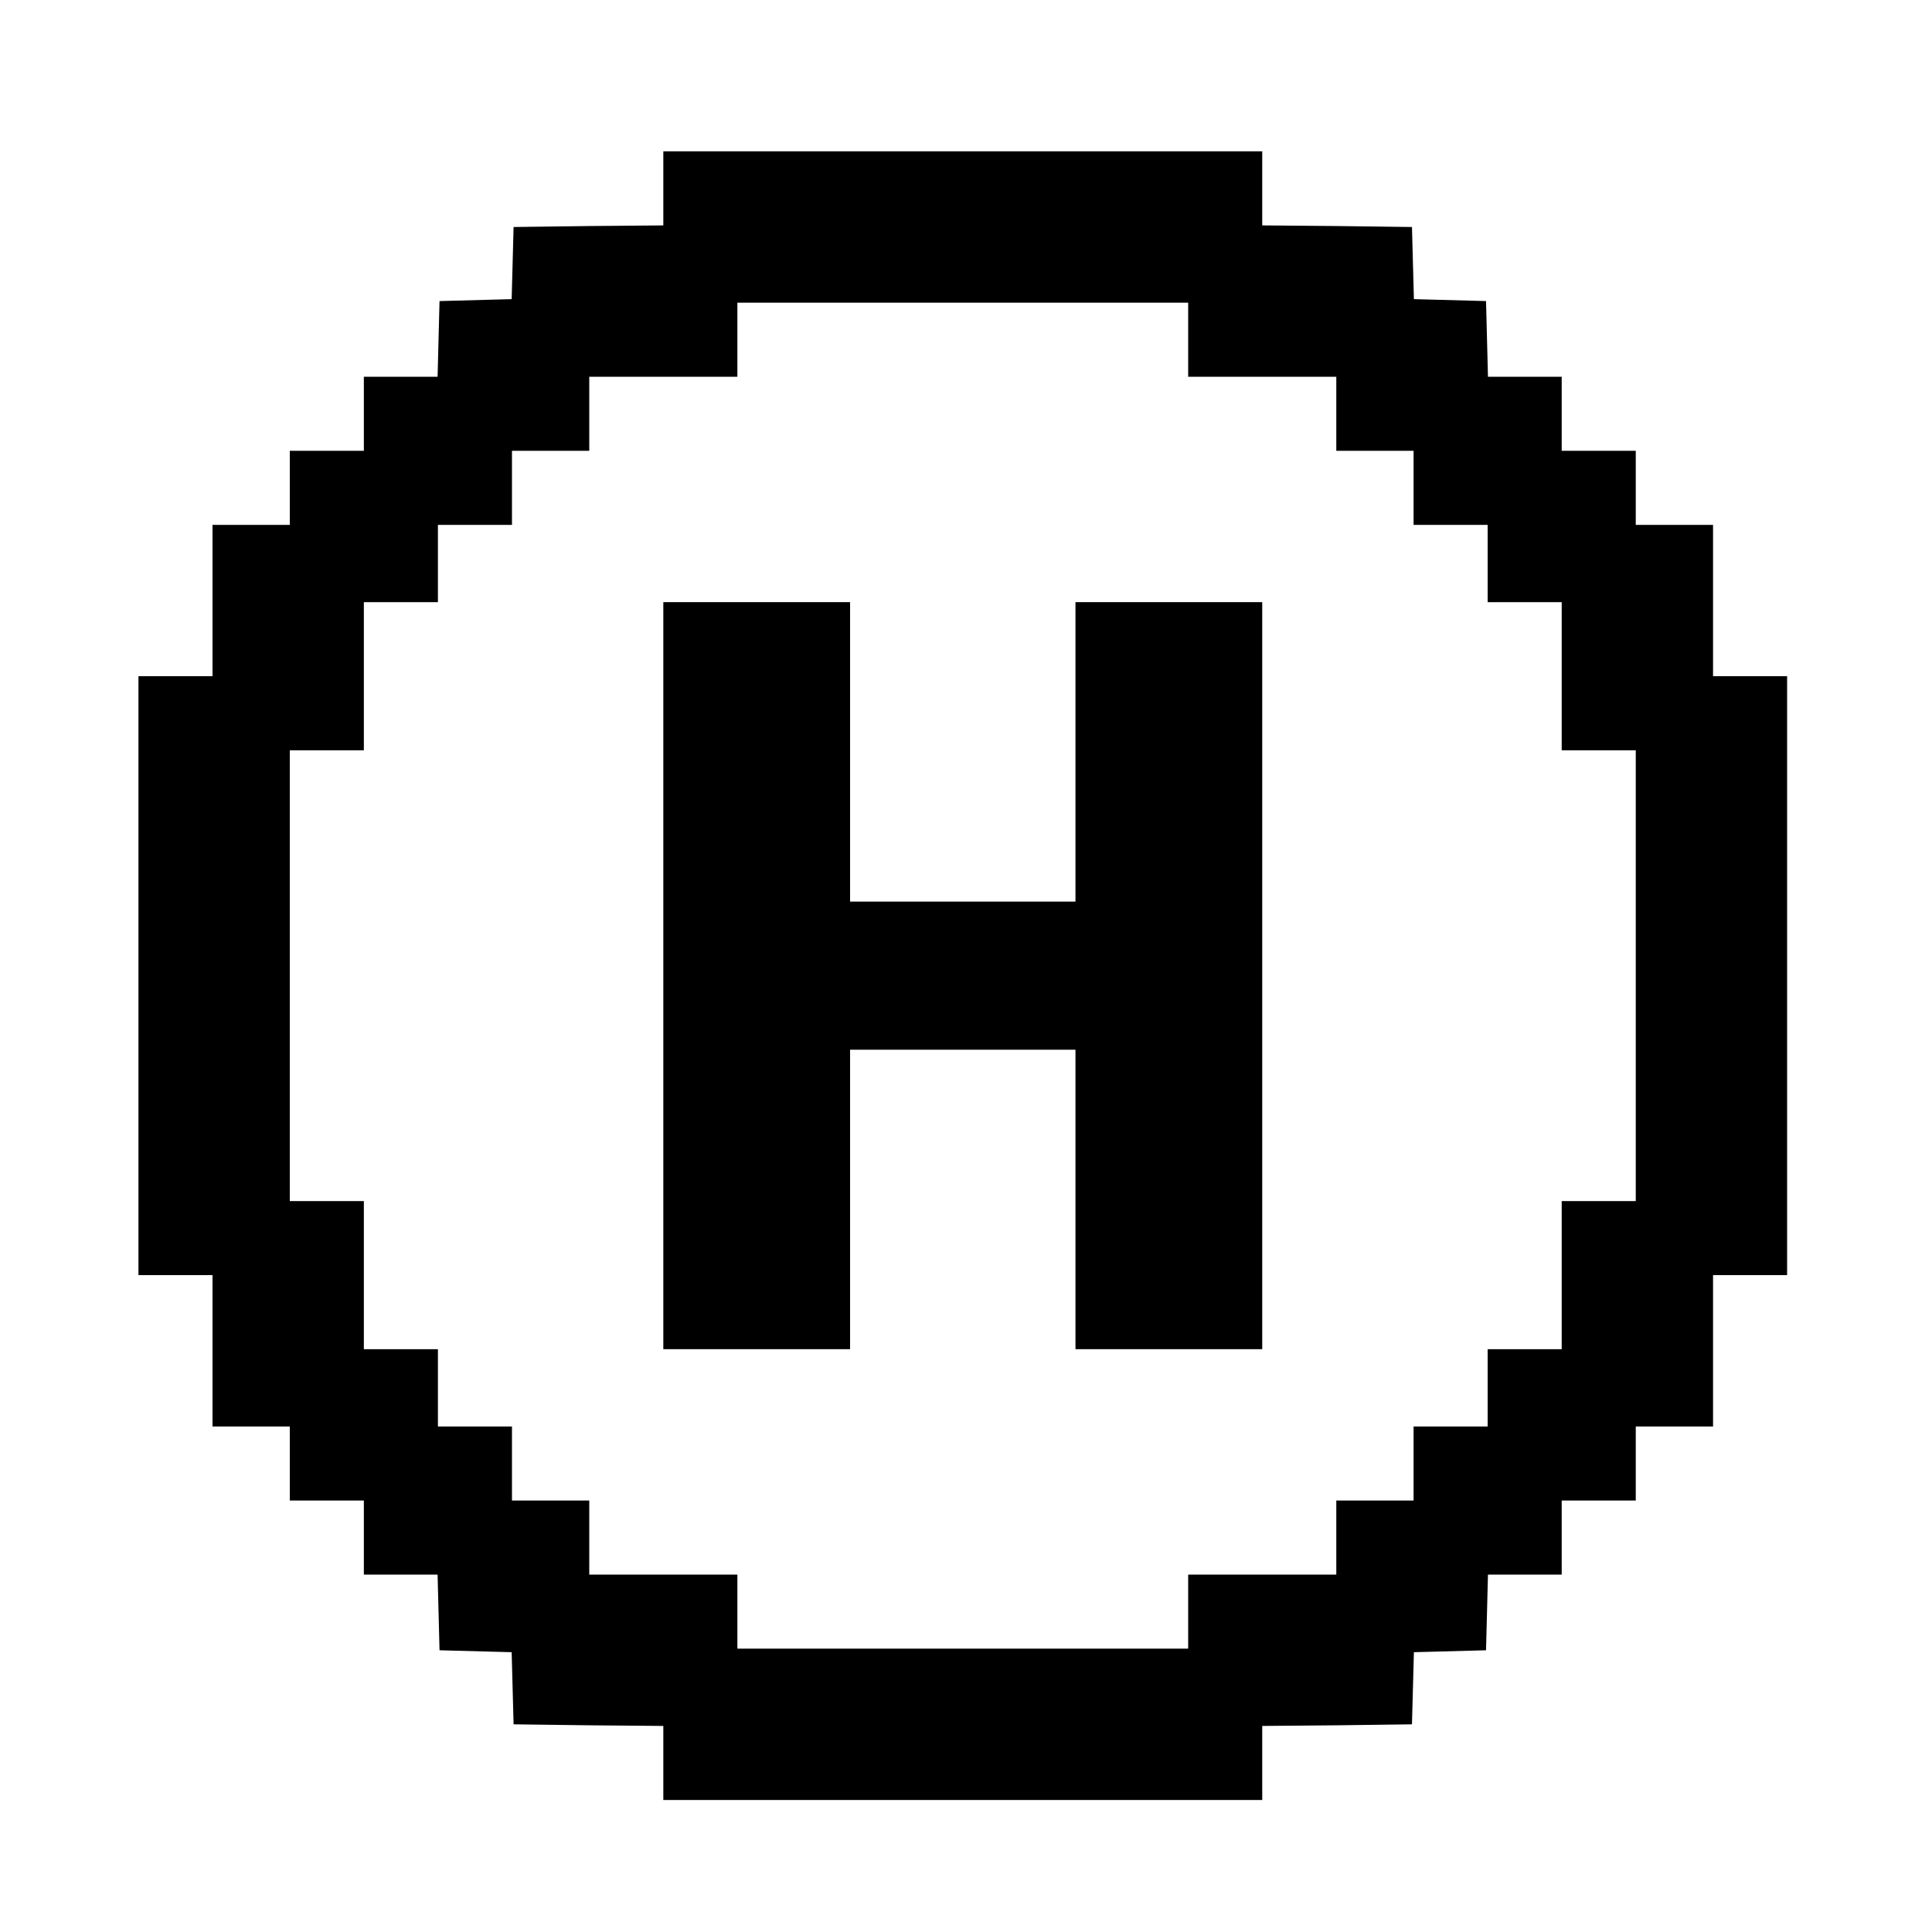
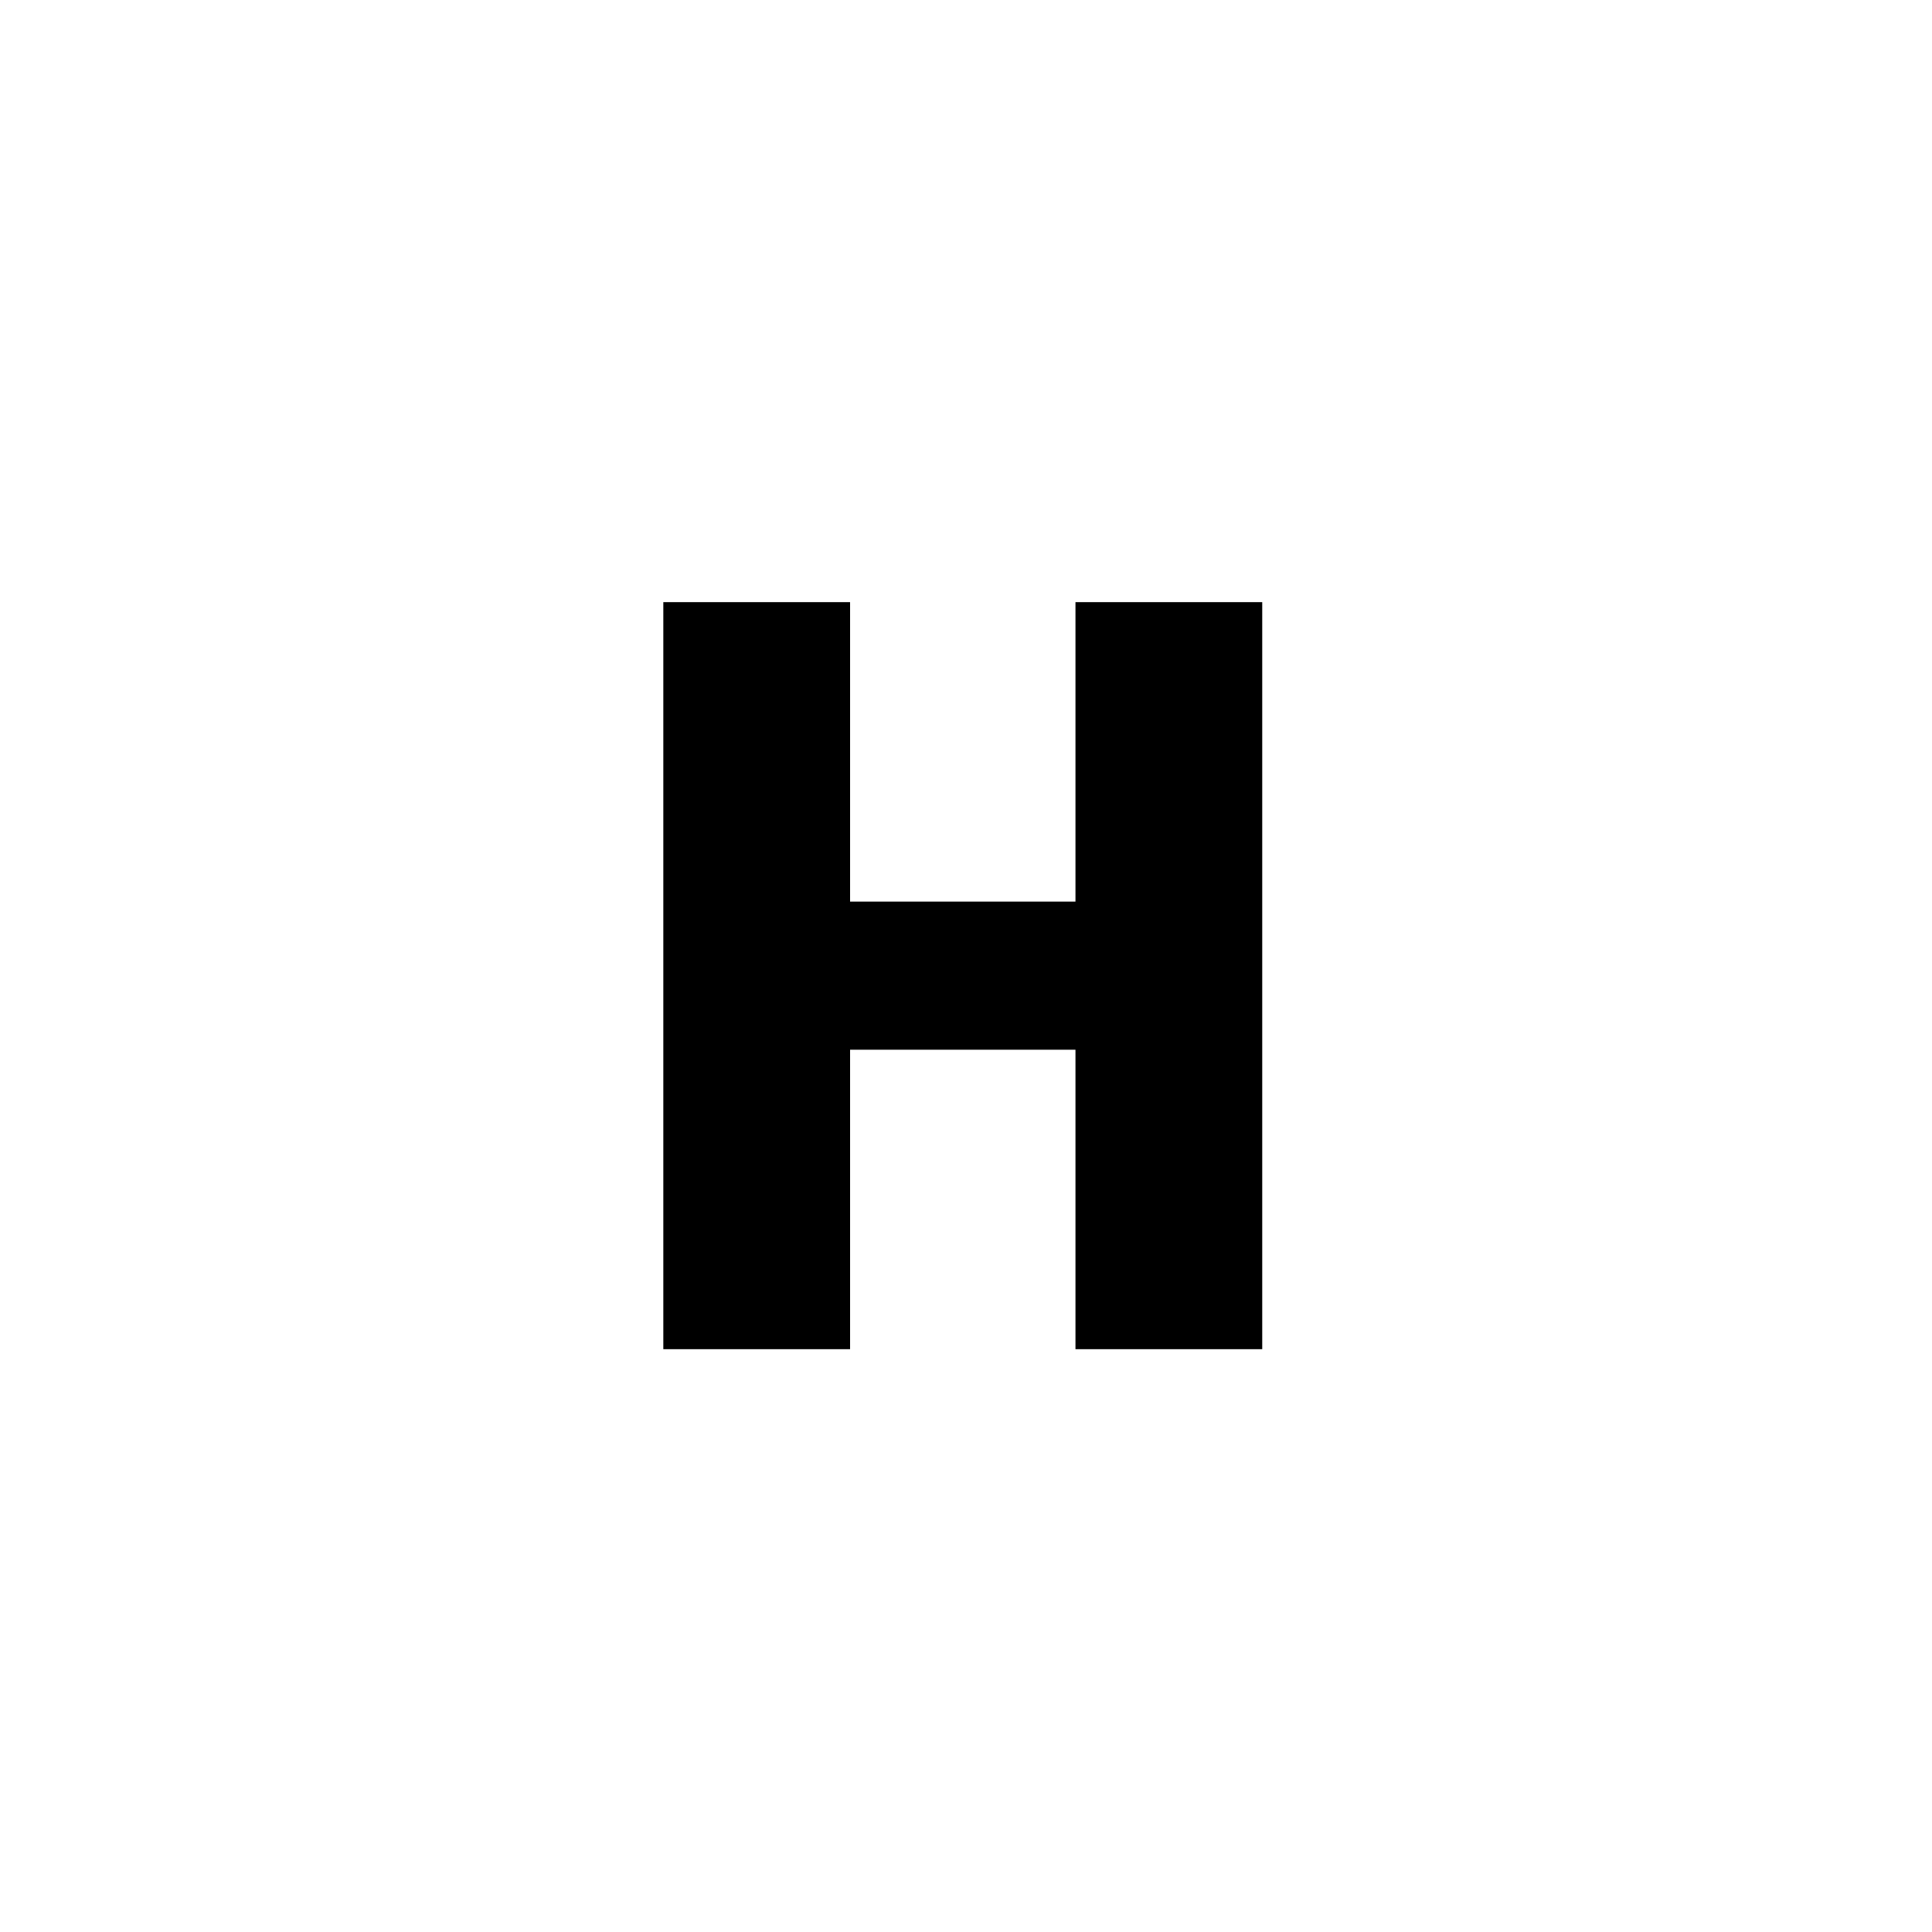
<svg xmlns="http://www.w3.org/2000/svg" version="1.0" width="600pt" height="600pt" viewBox="0 0 600 600" preserveAspectRatio="xMidYMid meet">
  <g transform="translate(0,600) scale(0.1,-0.1)" fill="#000000" stroke="none">
-     <path d="M2060 5415 l0 -115 -232 -2 -233 -3 -3 -112 -3 -112 -112 -3 -112 -3 -3 -117 -3 -118 -114 0 -115 0 0 -115 0 -115 -115 0 -115 0 0 -115 0 -115 -120 0 -120 0 0 -235 0 -235 -115 0 -115 0 0 -930 0 -930 115 0 115 0 0 -235 0 -235 120 0 120 0 0 -115 0 -115 115 0 115 0 0 -115 0 -115 115 0 114 0 3 -118 3 -117 112 -3 112 -3 3 -112 3 -112 233 -3 232 -2 0 -115 0 -115 930 0 930 0 0 115 0 115 233 2 232 3 3 112 3 112 112 3 112 3 3 117 3 118 114 0 115 0 0 115 0 115 115 0 115 0 0 115 0 115 120 0 120 0 0 235 0 235 115 0 115 0 0 930 0 930 -115 0 -115 0 0 235 0 235 -120 0 -120 0 0 115 0 115 -115 0 -115 0 0 115 0 115 -115 0 -114 0 -3 118 -3 117 -112 3 -112 3 -3 112 -3 112 -232 3 -233 2 0 115 0 115 -930 0 -930 0 0 -115z m1630 -470 l0 -115 230 0 230 0 0 -115 0 -115 120 0 120 0 0 -115 0 -115 115 0 115 0 0 -120 0 -120 115 0 115 0 0 -230 0 -230 115 0 115 0 0 -700 0 -700 -115 0 -115 0 0 -230 0 -230 -115 0 -115 0 0 -120 0 -120 -115 0 -115 0 0 -115 0 -115 -120 0 -120 0 0 -115 0 -115 -230 0 -230 0 0 -115 0 -115 -700 0 -700 0 0 115 0 115 -230 0 -230 0 0 115 0 115 -120 0 -120 0 0 115 0 115 -115 0 -115 0 0 120 0 120 -115 0 -115 0 0 230 0 230 -115 0 -115 0 0 700 0 700 115 0 115 0 0 230 0 230 115 0 115 0 0 120 0 120 115 0 115 0 0 115 0 115 120 0 120 0 0 115 0 115 230 0 230 0 0 115 0 115 700 0 700 0 0 -115z" />
    <path d="M2060 2970 l0 -1160 290 0 290 0 0 465 0 465 350 0 350 0 0 -465 0 -465 290 0 290 0 0 1160 0 1160 -290 0 -290 0 0 -465 0 -465 -350 0 -350 0 0 465 0 465 -290 0 -290 0 0 -1160z" />
  </g>
</svg>